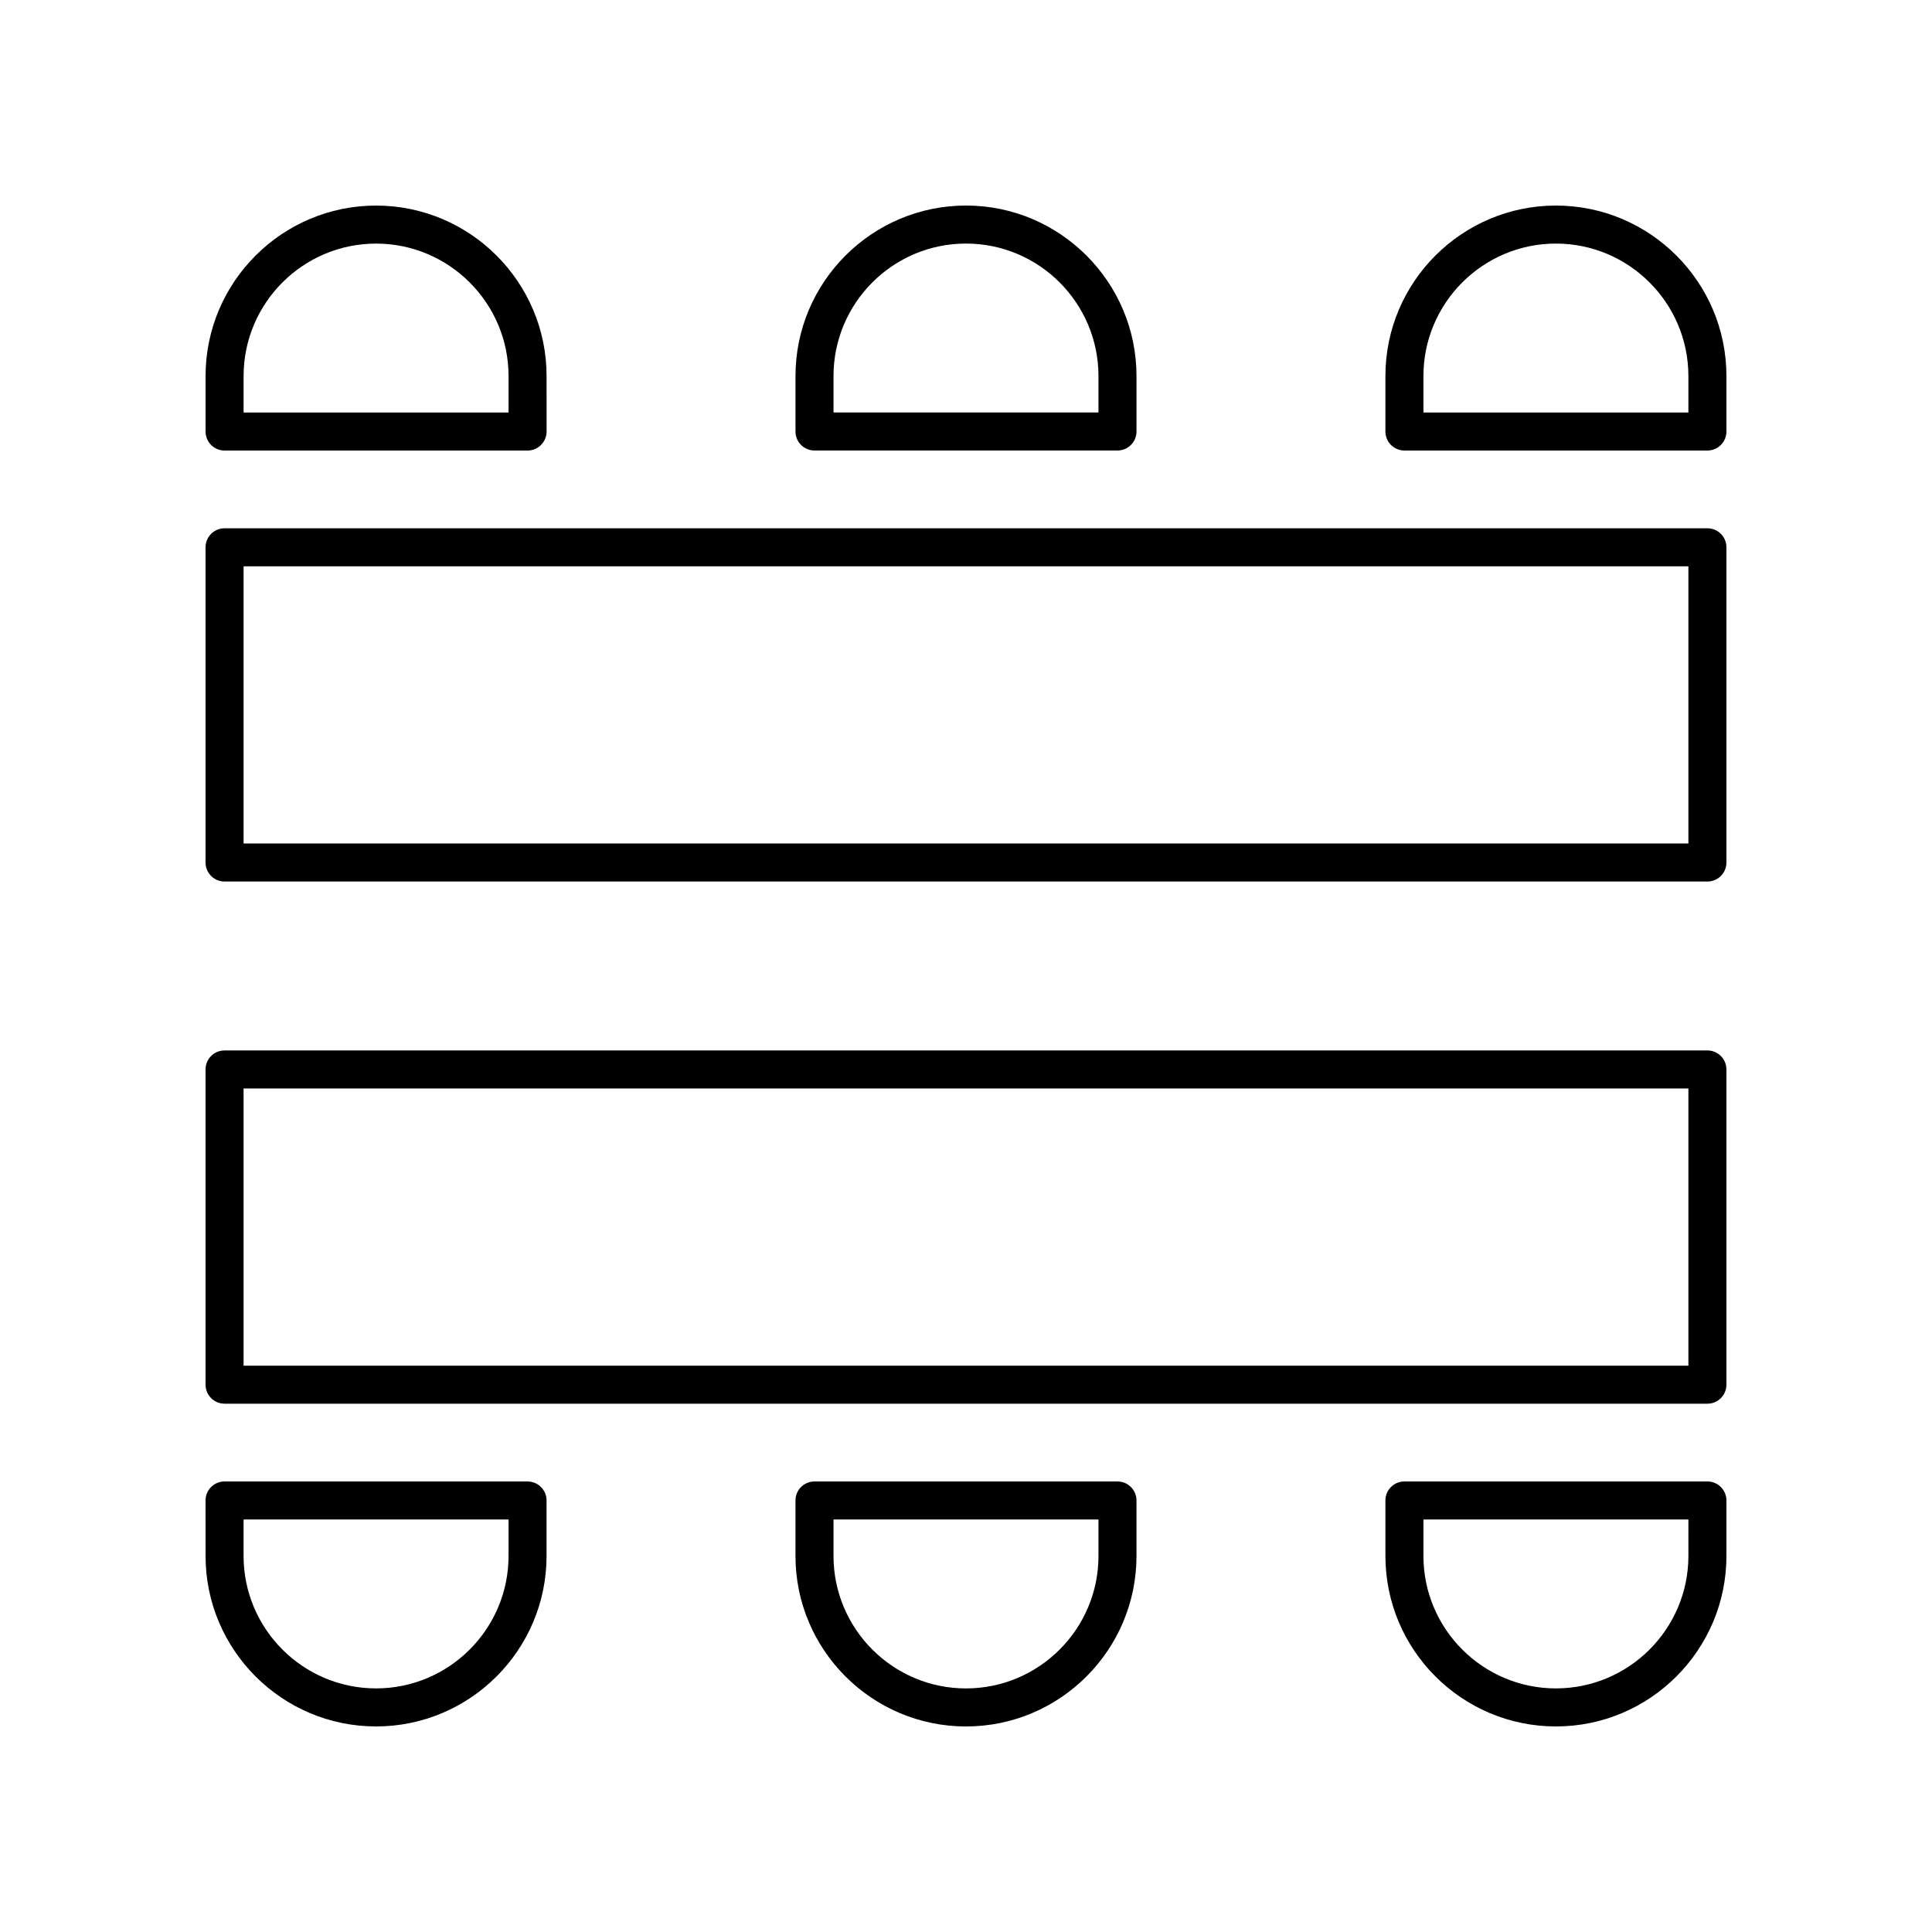
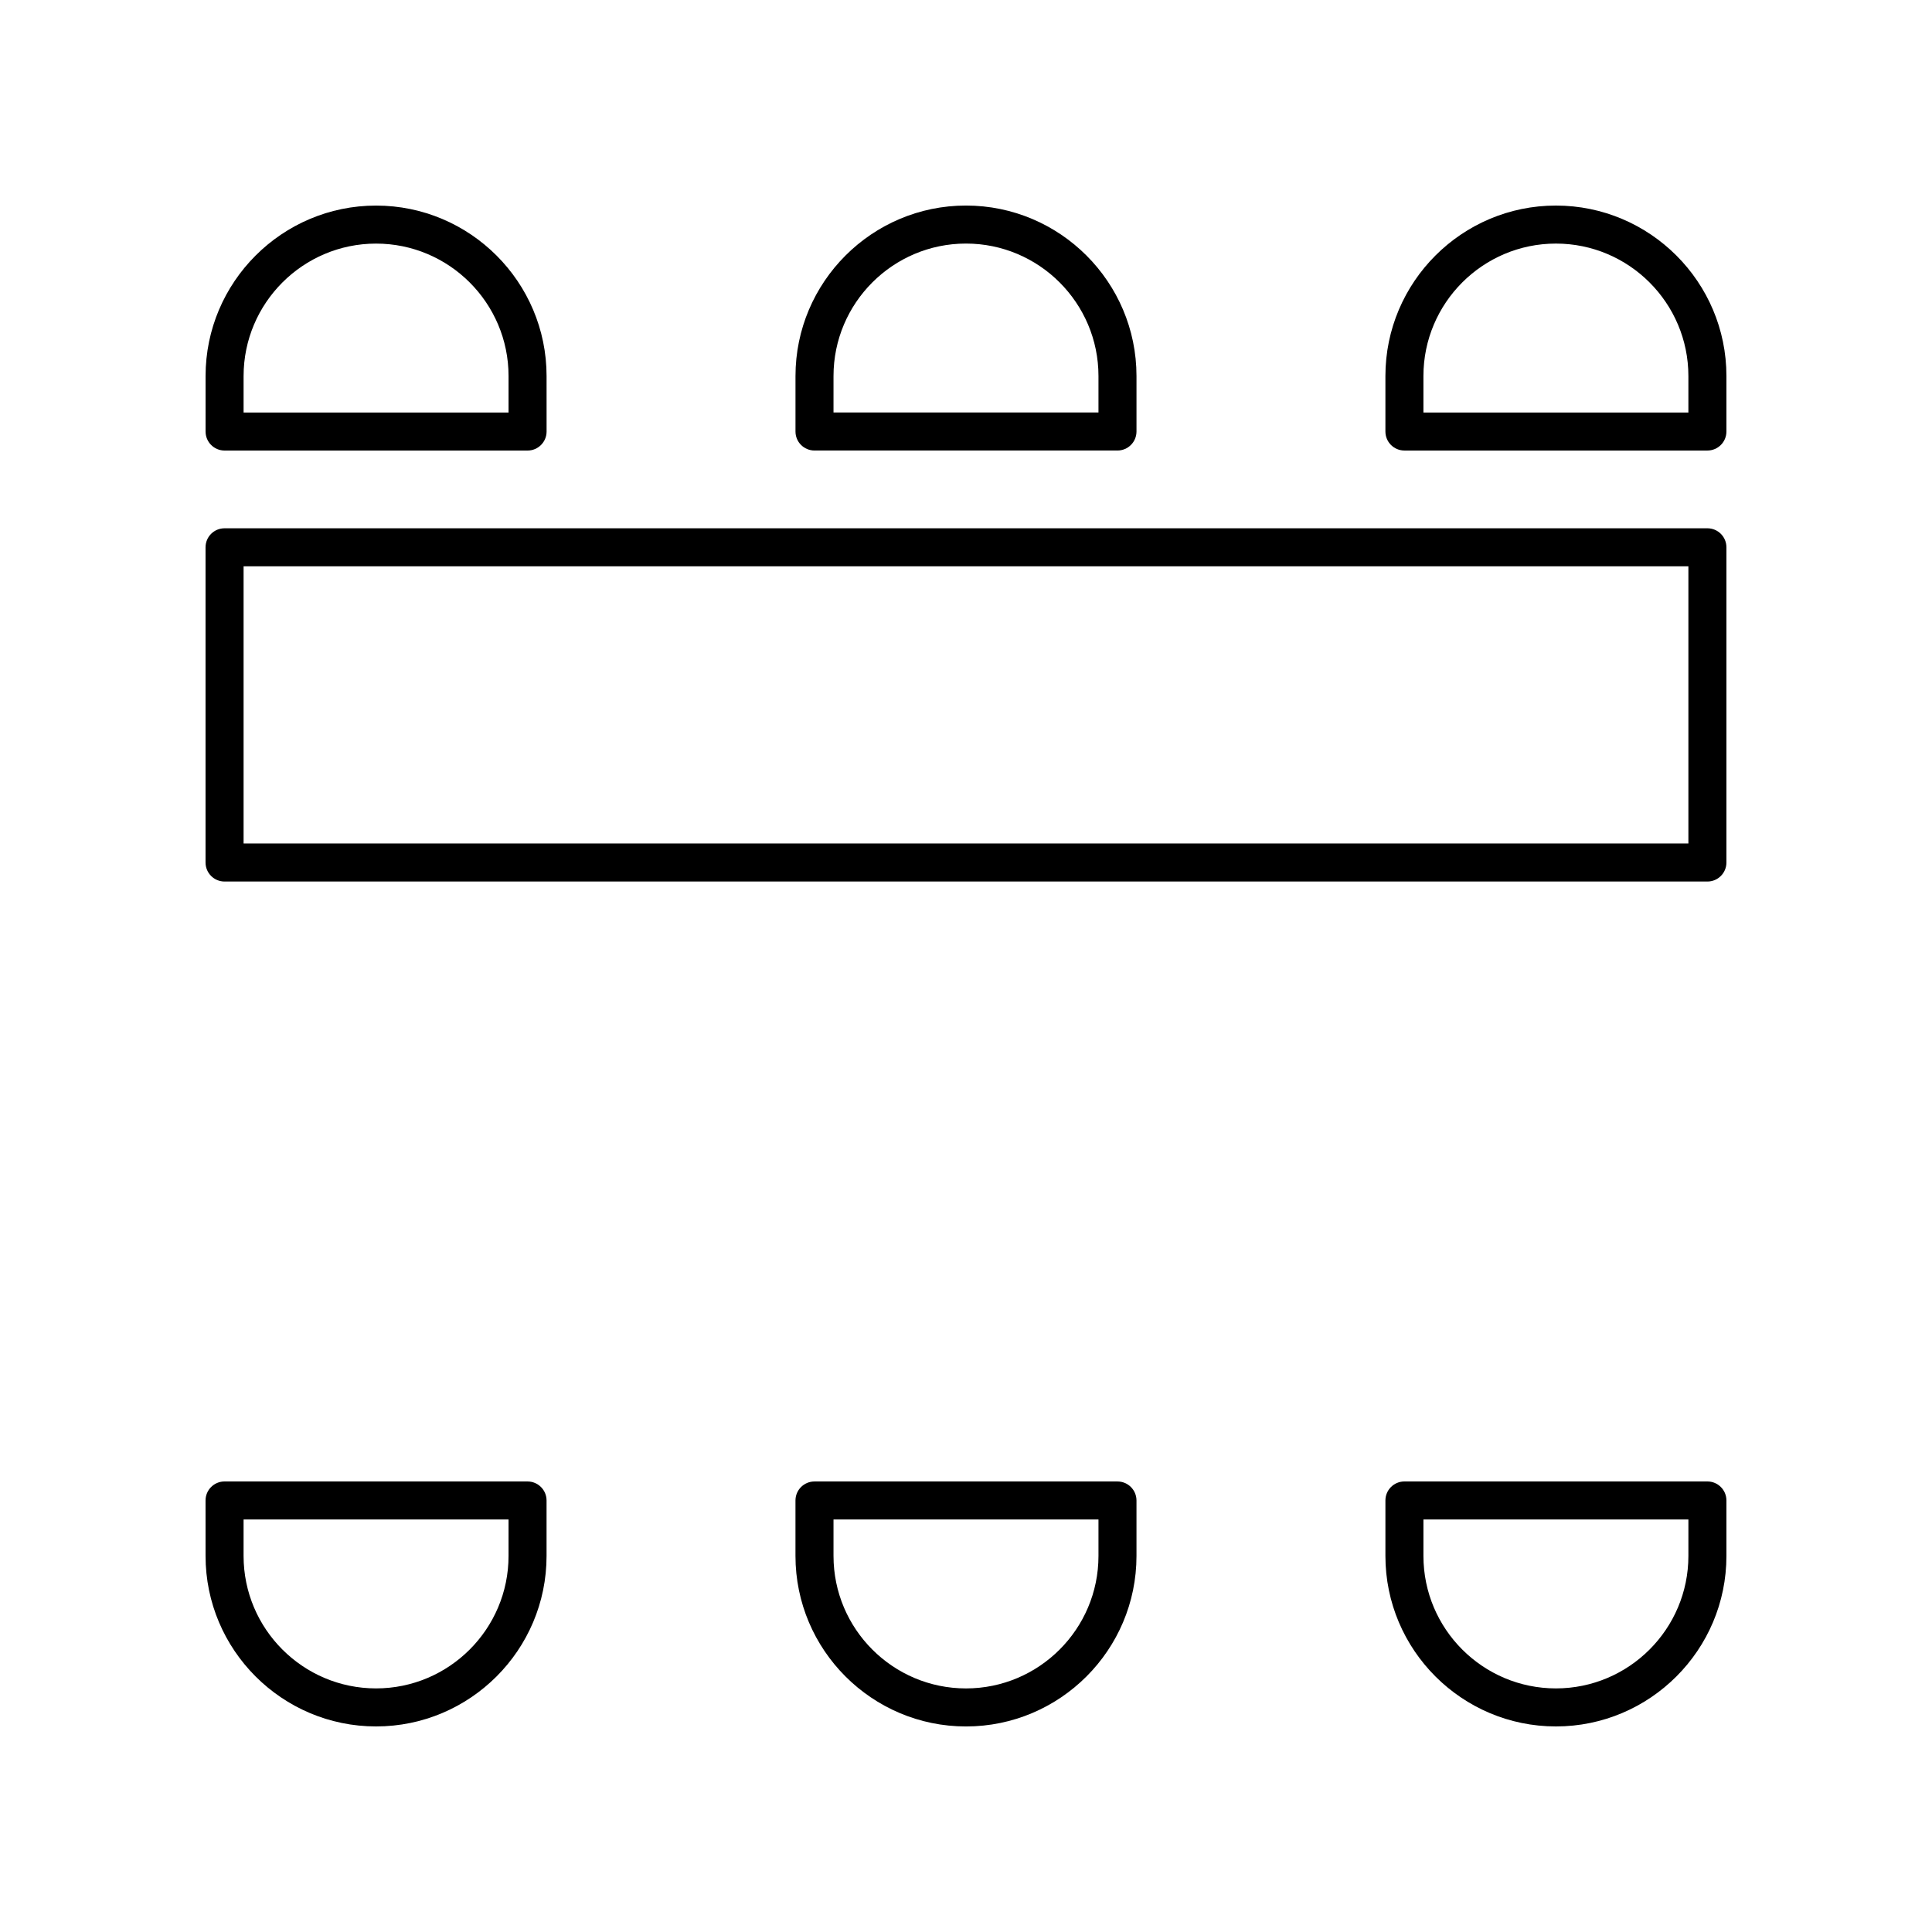
<svg xmlns="http://www.w3.org/2000/svg" fill="#000000" width="800px" height="800px" version="1.1" viewBox="144 144 512 512">
  <g>
    <path d="m601.52 289.04c0-2.785-2.254-5.039-5.039-5.039h-392.97c-2.785 0-5.039 2.254-5.039 5.039v83.535c0 2.785 2.254 5.039 5.039 5.039h392.97c2.785 0 5.039-2.254 5.039-5.039zm-10.078 78.496h-382.89v-73.461h382.89z" />
    <path d="m359.85 263.39h80.293c2.785 0 5.039-2.254 5.039-5.039v-14.695c0-24.914-20.27-45.184-45.184-45.184s-45.184 20.27-45.184 45.184v14.695c-0.004 2.785 2.25 5.039 5.035 5.039zm5.039-19.734c0-19.359 15.746-35.109 35.109-35.109 19.359 0 35.109 15.75 35.109 35.109v9.656h-70.219z" />
    <path d="m601.52 243.66c0-24.914-20.273-45.184-45.188-45.184-24.914 0-45.184 20.27-45.184 45.184v14.695c0 2.785 2.254 5.039 5.039 5.039h80.293c2.785 0 5.039-2.254 5.039-5.039zm-10.078 9.656h-70.219v-9.656c0-19.359 15.75-35.109 35.109-35.109 19.359 0 35.109 15.75 35.109 35.109z" />
    <path d="m198.48 258.36c0 2.785 2.254 5.039 5.039 5.039h80.293c2.785 0 5.039-2.254 5.039-5.039l-0.004-14.695c0-24.914-20.27-45.184-45.184-45.184-24.914 0-45.184 20.27-45.184 45.184zm10.074-14.695c0-19.359 15.75-35.109 35.109-35.109s35.109 15.75 35.109 35.109v9.656h-70.219z" />
-     <path d="m601.52 427.42c0-2.785-2.254-5.039-5.039-5.039h-392.97c-2.785 0-5.039 2.254-5.039 5.039v83.535c0 2.785 2.254 5.039 5.039 5.039h392.97c2.785 0 5.039-2.254 5.039-5.039zm-10.078 78.5h-382.89v-73.461h382.89z" />
    <path d="m445.18 556.34v-14.695c0-2.785-2.254-5.039-5.039-5.039h-80.293c-2.785 0-5.039 2.254-5.039 5.039v14.695c0 24.914 20.27 45.188 45.188 45.188 24.914 0 45.184-20.273 45.184-45.188zm-80.293 0v-9.656h70.219v9.656c0 19.359-15.75 35.109-35.109 35.109-19.363 0-35.109-15.75-35.109-35.109z" />
    <path d="m203.51 536.6c-2.785 0-5.039 2.254-5.039 5.039l0.004 14.695c0 24.914 20.27 45.188 45.184 45.188 24.914 0 45.184-20.27 45.184-45.184v-14.695c0-2.785-2.254-5.039-5.039-5.039zm75.258 19.734c0 19.359-15.75 35.109-35.109 35.109s-35.109-15.75-35.109-35.109v-9.656h70.219z" />
    <path d="m601.52 541.64c0-2.785-2.254-5.039-5.039-5.039h-80.293c-2.785 0-5.039 2.254-5.039 5.039v14.695c0 24.914 20.27 45.188 45.184 45.188 24.914 0 45.188-20.273 45.188-45.188zm-10.078 14.695c0 19.359-15.75 35.109-35.109 35.109-19.359 0-35.109-15.75-35.109-35.109v-9.656h70.219z" />
  </g>
</svg>